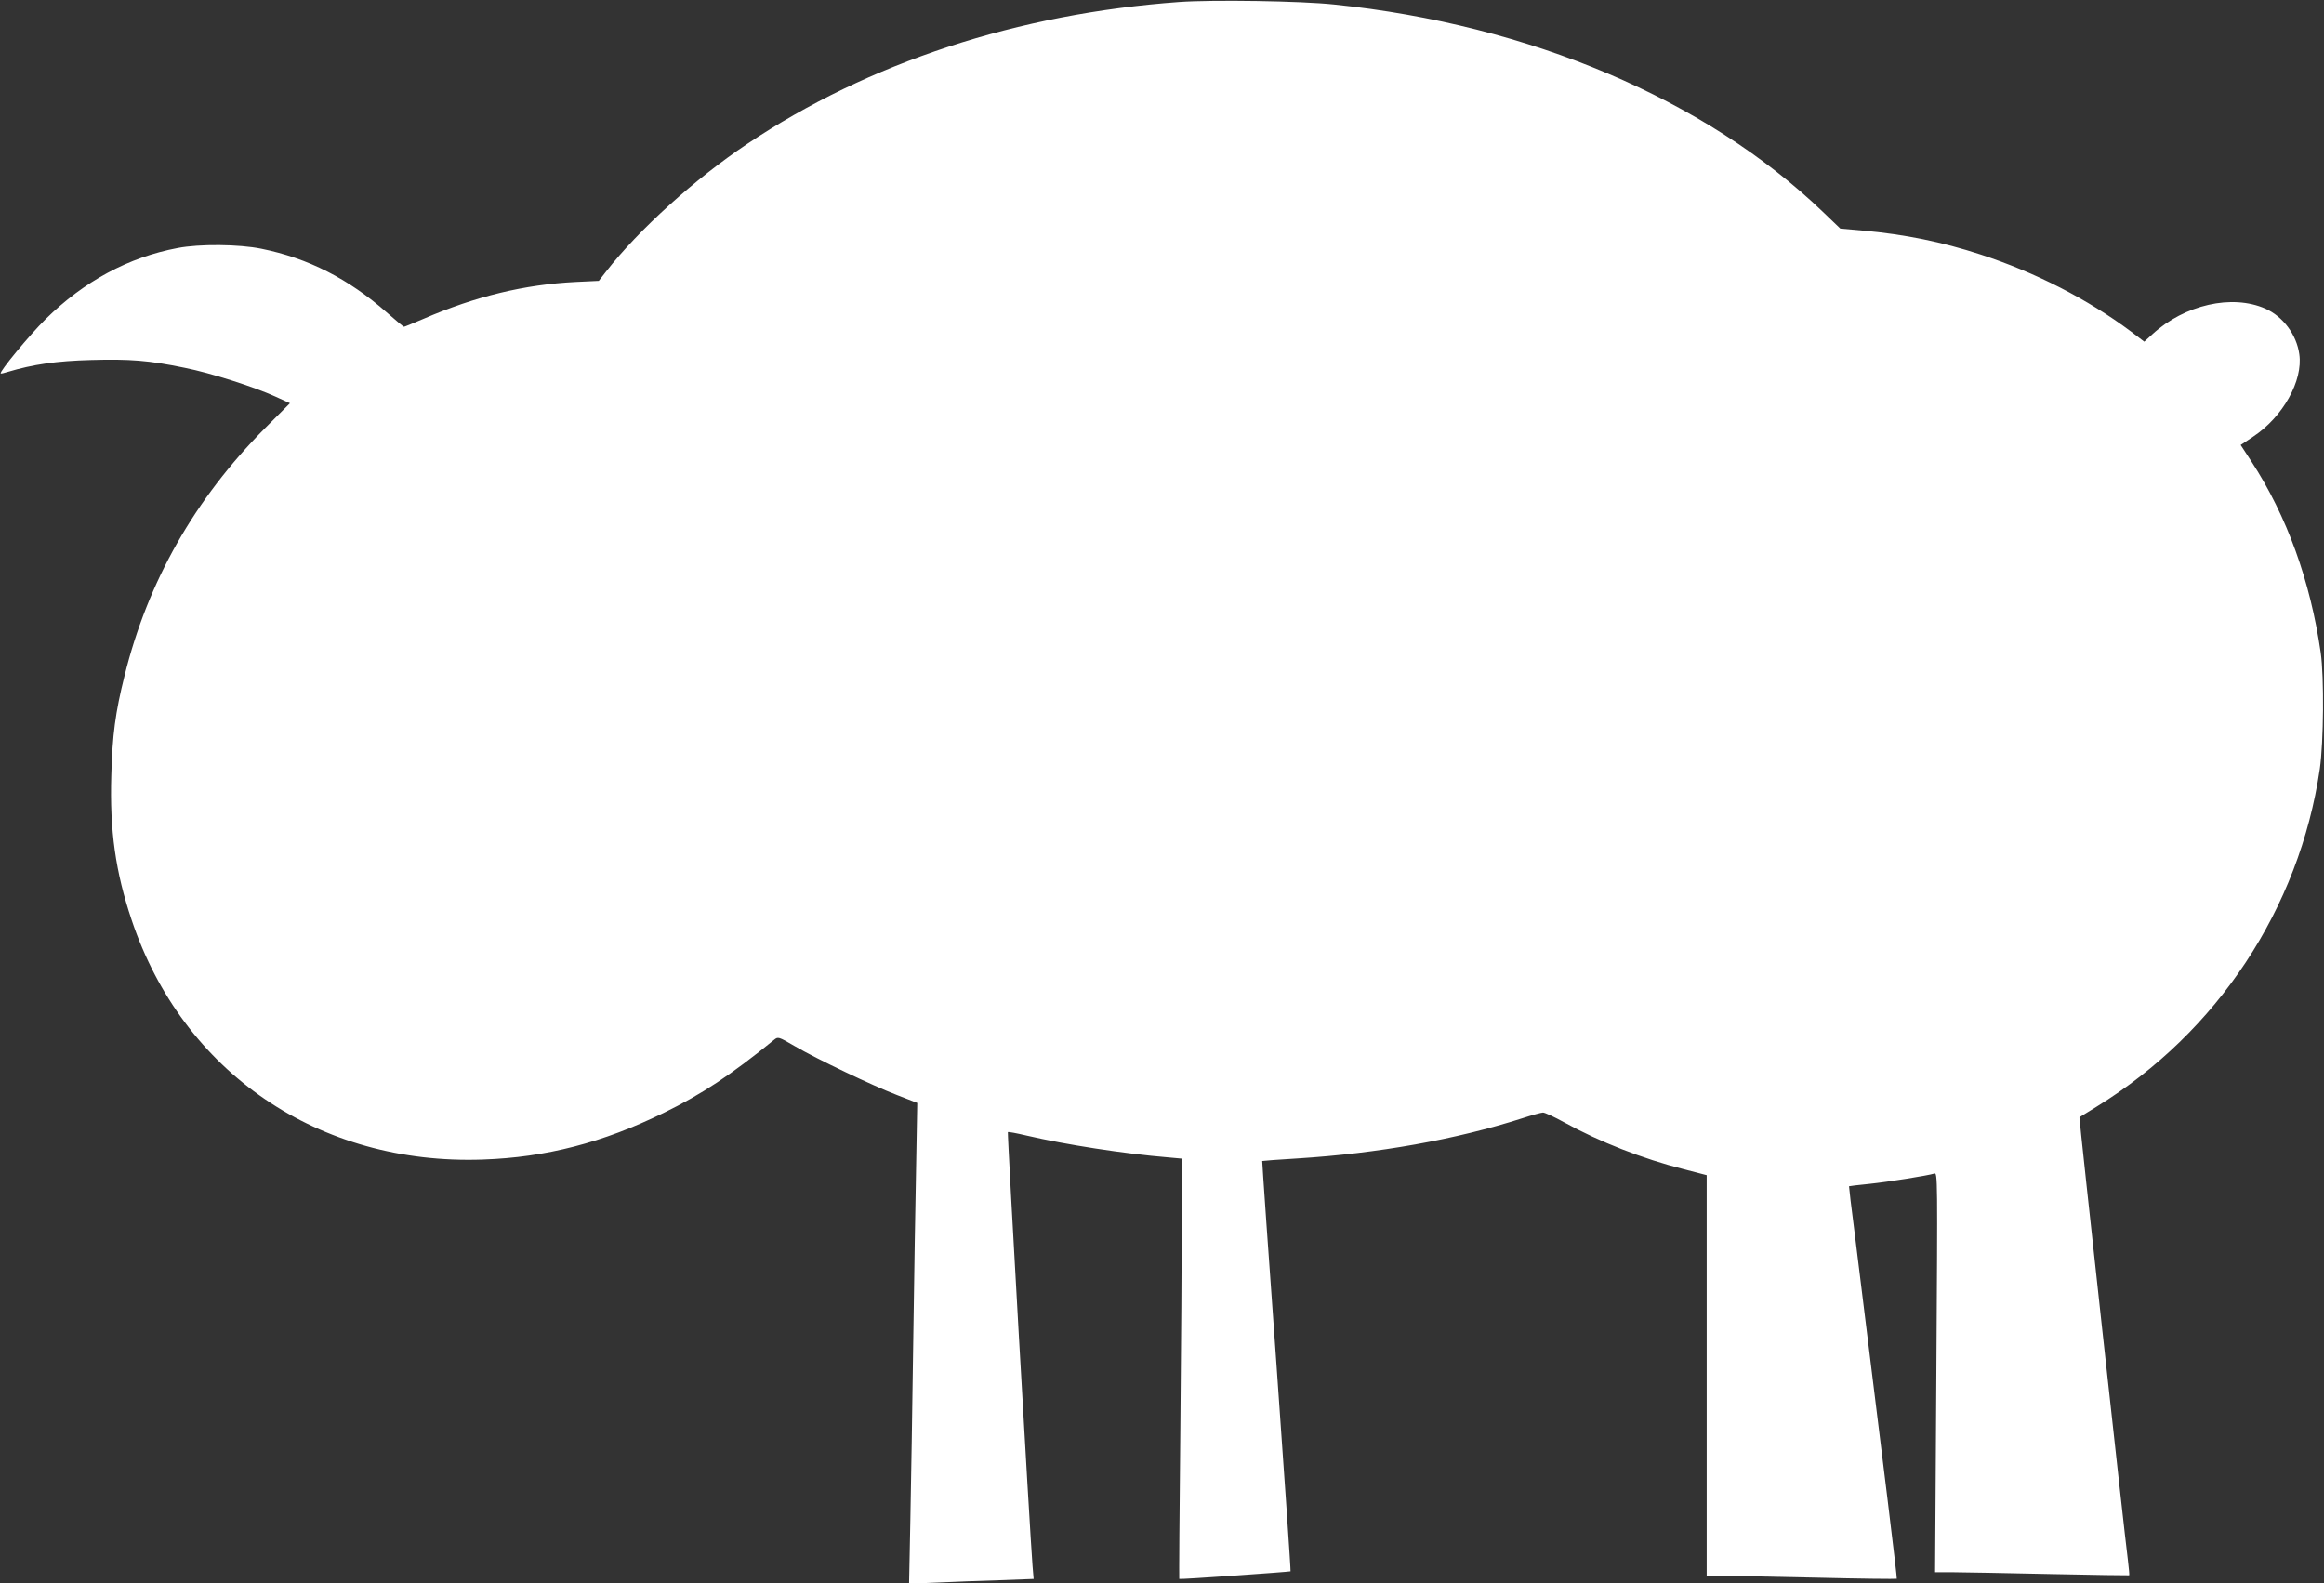
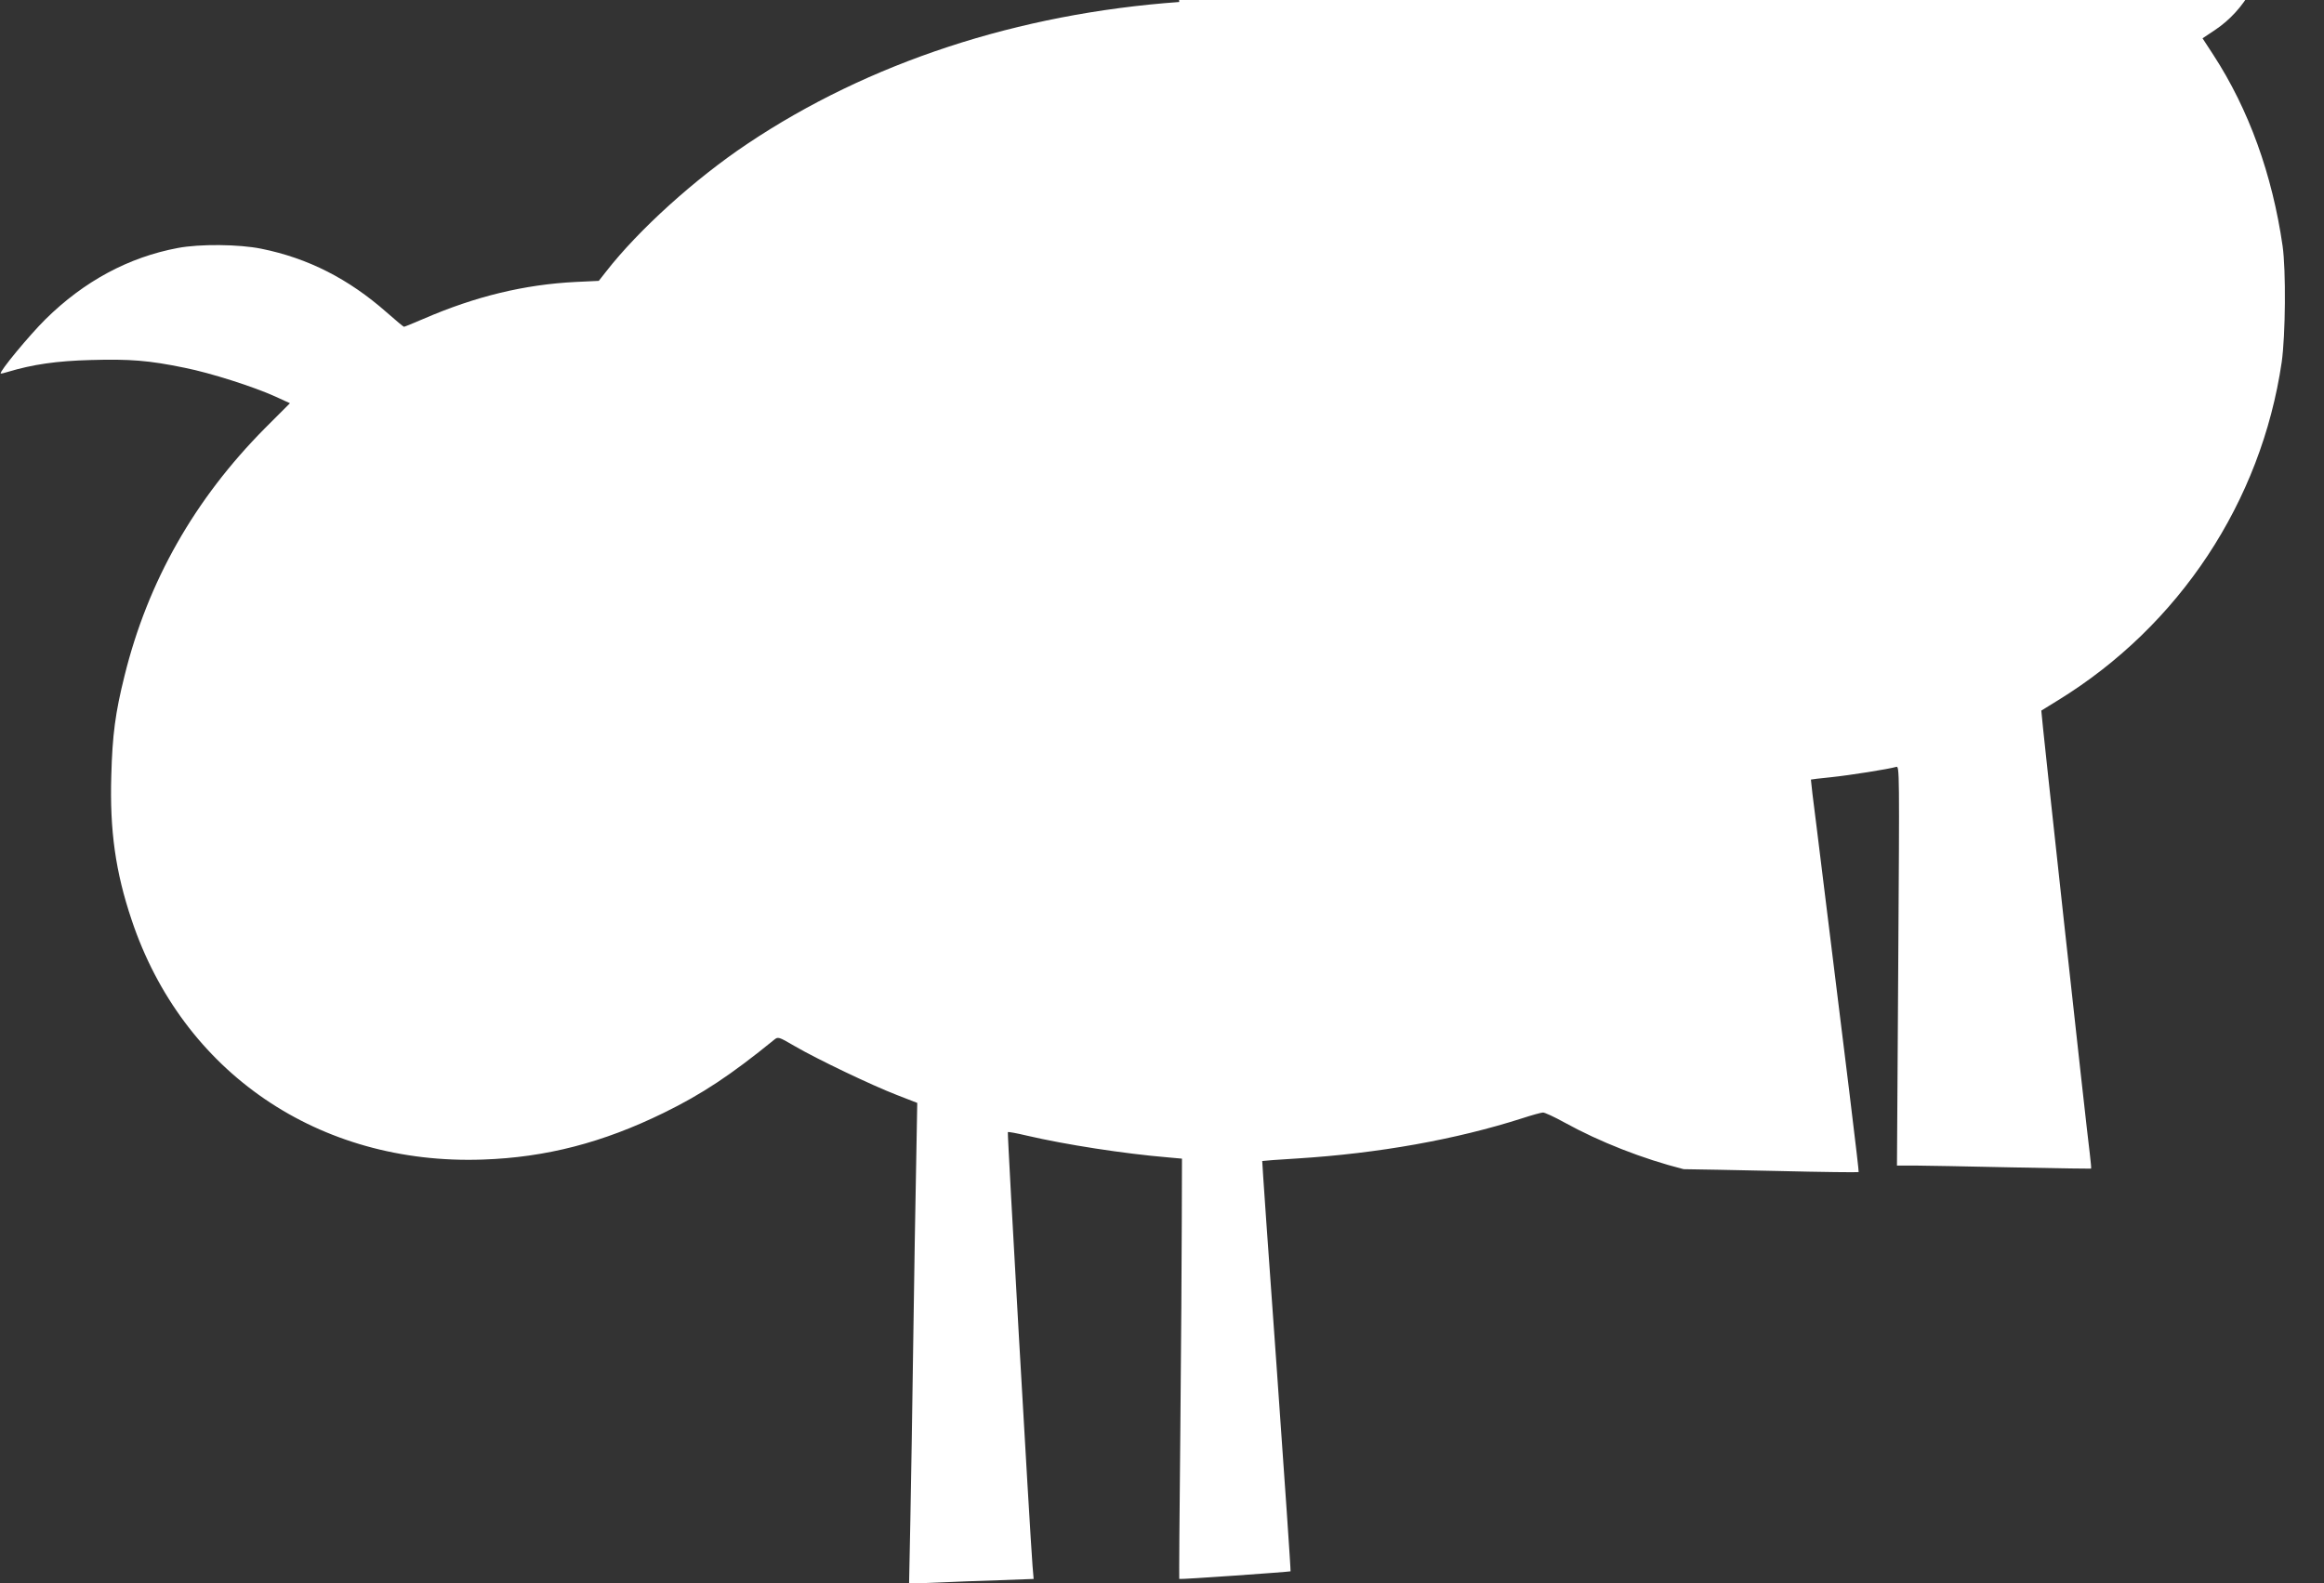
<svg xmlns="http://www.w3.org/2000/svg" version="1.0" width="1280pt" height="872pt" viewBox="0 0 1280 872" preserveAspectRatio="xMidYMid meet">
  <rect x="0" y="0" width="1280" height="872" fill="#333333" stroke="none" />
  <g transform="translate(0,872) scale(0.1,-0.1)" fill="#ffffff" stroke="none">
-     <path d="M6495 8709 c-888 -64 -1710 -333 -2380 -782 -287 -192 -598 -473 -777 -703 l-40 -51 -127 -6 c-281 -14 -552 -79 -838 -203 -56 -24 -105 -44 -108 -44 -3 0 -46 36 -96 80 -209 184 -432 298 -690 350 -123 25 -339 27 -460 4 -271 -51 -516 -183 -728 -392 -90 -89 -256 -290 -247 -299 1 -2 18 2 37 8 140 42 270 61 460 66 214 6 319 -2 517 -43 141 -28 379 -104 498 -158 l81 -37 -137 -137 c-388 -391 -646 -845 -774 -1364 -51 -204 -67 -326 -73 -550 -9 -303 23 -530 112 -795 281 -840 1031 -1352 1935 -1320 347 12 660 93 995 257 211 103 372 210 609 403 21 17 24 17 111 -34 127 -74 429 -218 564 -270 l113 -44 -6 -335 c-4 -184 -11 -623 -16 -975 -5 -352 -12 -797 -16 -989 l-7 -349 154 6 c85 4 239 10 343 13 l189 7 -6 71 c-15 189 -140 2386 -136 2390 2 3 49 -6 104 -19 214 -50 538 -100 778 -120 l77 -7 -1 -341 c0 -188 -4 -709 -8 -1157 -5 -448 -7 -816 -6 -817 2 -4 609 39 613 42 2 2 -33 511 -77 1131 -45 620 -80 1128 -79 1129 2 1 89 8 193 14 446 28 873 104 1241 222 52 17 103 31 112 31 9 1 63 -24 119 -55 194 -107 431 -200 656 -257 l127 -33 0 -1103 0 -1104 83 0 c45 0 280 -5 521 -10 242 -6 441 -8 443 -6 3 3 -63 542 -231 1896 -19 146 -33 266 -32 266 0 1 51 7 111 13 105 11 319 45 359 57 18 6 18 -20 11 -1095 l-7 -1101 98 0 c55 0 294 -5 533 -10 239 -5 436 -8 438 -7 2 2 -2 39 -7 83 -19 145 -270 2438 -267 2440 1 1 43 27 94 58 666 410 1117 1092 1230 1861 21 148 24 506 5 640 -57 394 -186 752 -381 1052 l-60 92 69 46 c164 109 275 308 254 454 -15 108 -90 208 -187 251 -183 81 -445 22 -622 -141 l-45 -41 -72 55 c-239 179 -528 327 -829 425 -215 70 -416 111 -649 132 l-124 11 -96 92 c-645 619 -1614 1031 -2690 1142 -185 20 -671 27 -855 14z" />
+     <path d="M6495 8709 c-888 -64 -1710 -333 -2380 -782 -287 -192 -598 -473 -777 -703 l-40 -51 -127 -6 c-281 -14 -552 -79 -838 -203 -56 -24 -105 -44 -108 -44 -3 0 -46 36 -96 80 -209 184 -432 298 -690 350 -123 25 -339 27 -460 4 -271 -51 -516 -183 -728 -392 -90 -89 -256 -290 -247 -299 1 -2 18 2 37 8 140 42 270 61 460 66 214 6 319 -2 517 -43 141 -28 379 -104 498 -158 l81 -37 -137 -137 c-388 -391 -646 -845 -774 -1364 -51 -204 -67 -326 -73 -550 -9 -303 23 -530 112 -795 281 -840 1031 -1352 1935 -1320 347 12 660 93 995 257 211 103 372 210 609 403 21 17 24 17 111 -34 127 -74 429 -218 564 -270 l113 -44 -6 -335 c-4 -184 -11 -623 -16 -975 -5 -352 -12 -797 -16 -989 l-7 -349 154 6 c85 4 239 10 343 13 l189 7 -6 71 c-15 189 -140 2386 -136 2390 2 3 49 -6 104 -19 214 -50 538 -100 778 -120 l77 -7 -1 -341 c0 -188 -4 -709 -8 -1157 -5 -448 -7 -816 -6 -817 2 -4 609 39 613 42 2 2 -33 511 -77 1131 -45 620 -80 1128 -79 1129 2 1 89 8 193 14 446 28 873 104 1241 222 52 17 103 31 112 31 9 1 63 -24 119 -55 194 -107 431 -200 656 -257 c45 0 280 -5 521 -10 242 -6 441 -8 443 -6 3 3 -63 542 -231 1896 -19 146 -33 266 -32 266 0 1 51 7 111 13 105 11 319 45 359 57 18 6 18 -20 11 -1095 l-7 -1101 98 0 c55 0 294 -5 533 -10 239 -5 436 -8 438 -7 2 2 -2 39 -7 83 -19 145 -270 2438 -267 2440 1 1 43 27 94 58 666 410 1117 1092 1230 1861 21 148 24 506 5 640 -57 394 -186 752 -381 1052 l-60 92 69 46 c164 109 275 308 254 454 -15 108 -90 208 -187 251 -183 81 -445 22 -622 -141 l-45 -41 -72 55 c-239 179 -528 327 -829 425 -215 70 -416 111 -649 132 l-124 11 -96 92 c-645 619 -1614 1031 -2690 1142 -185 20 -671 27 -855 14z" />
  </g>
</svg>